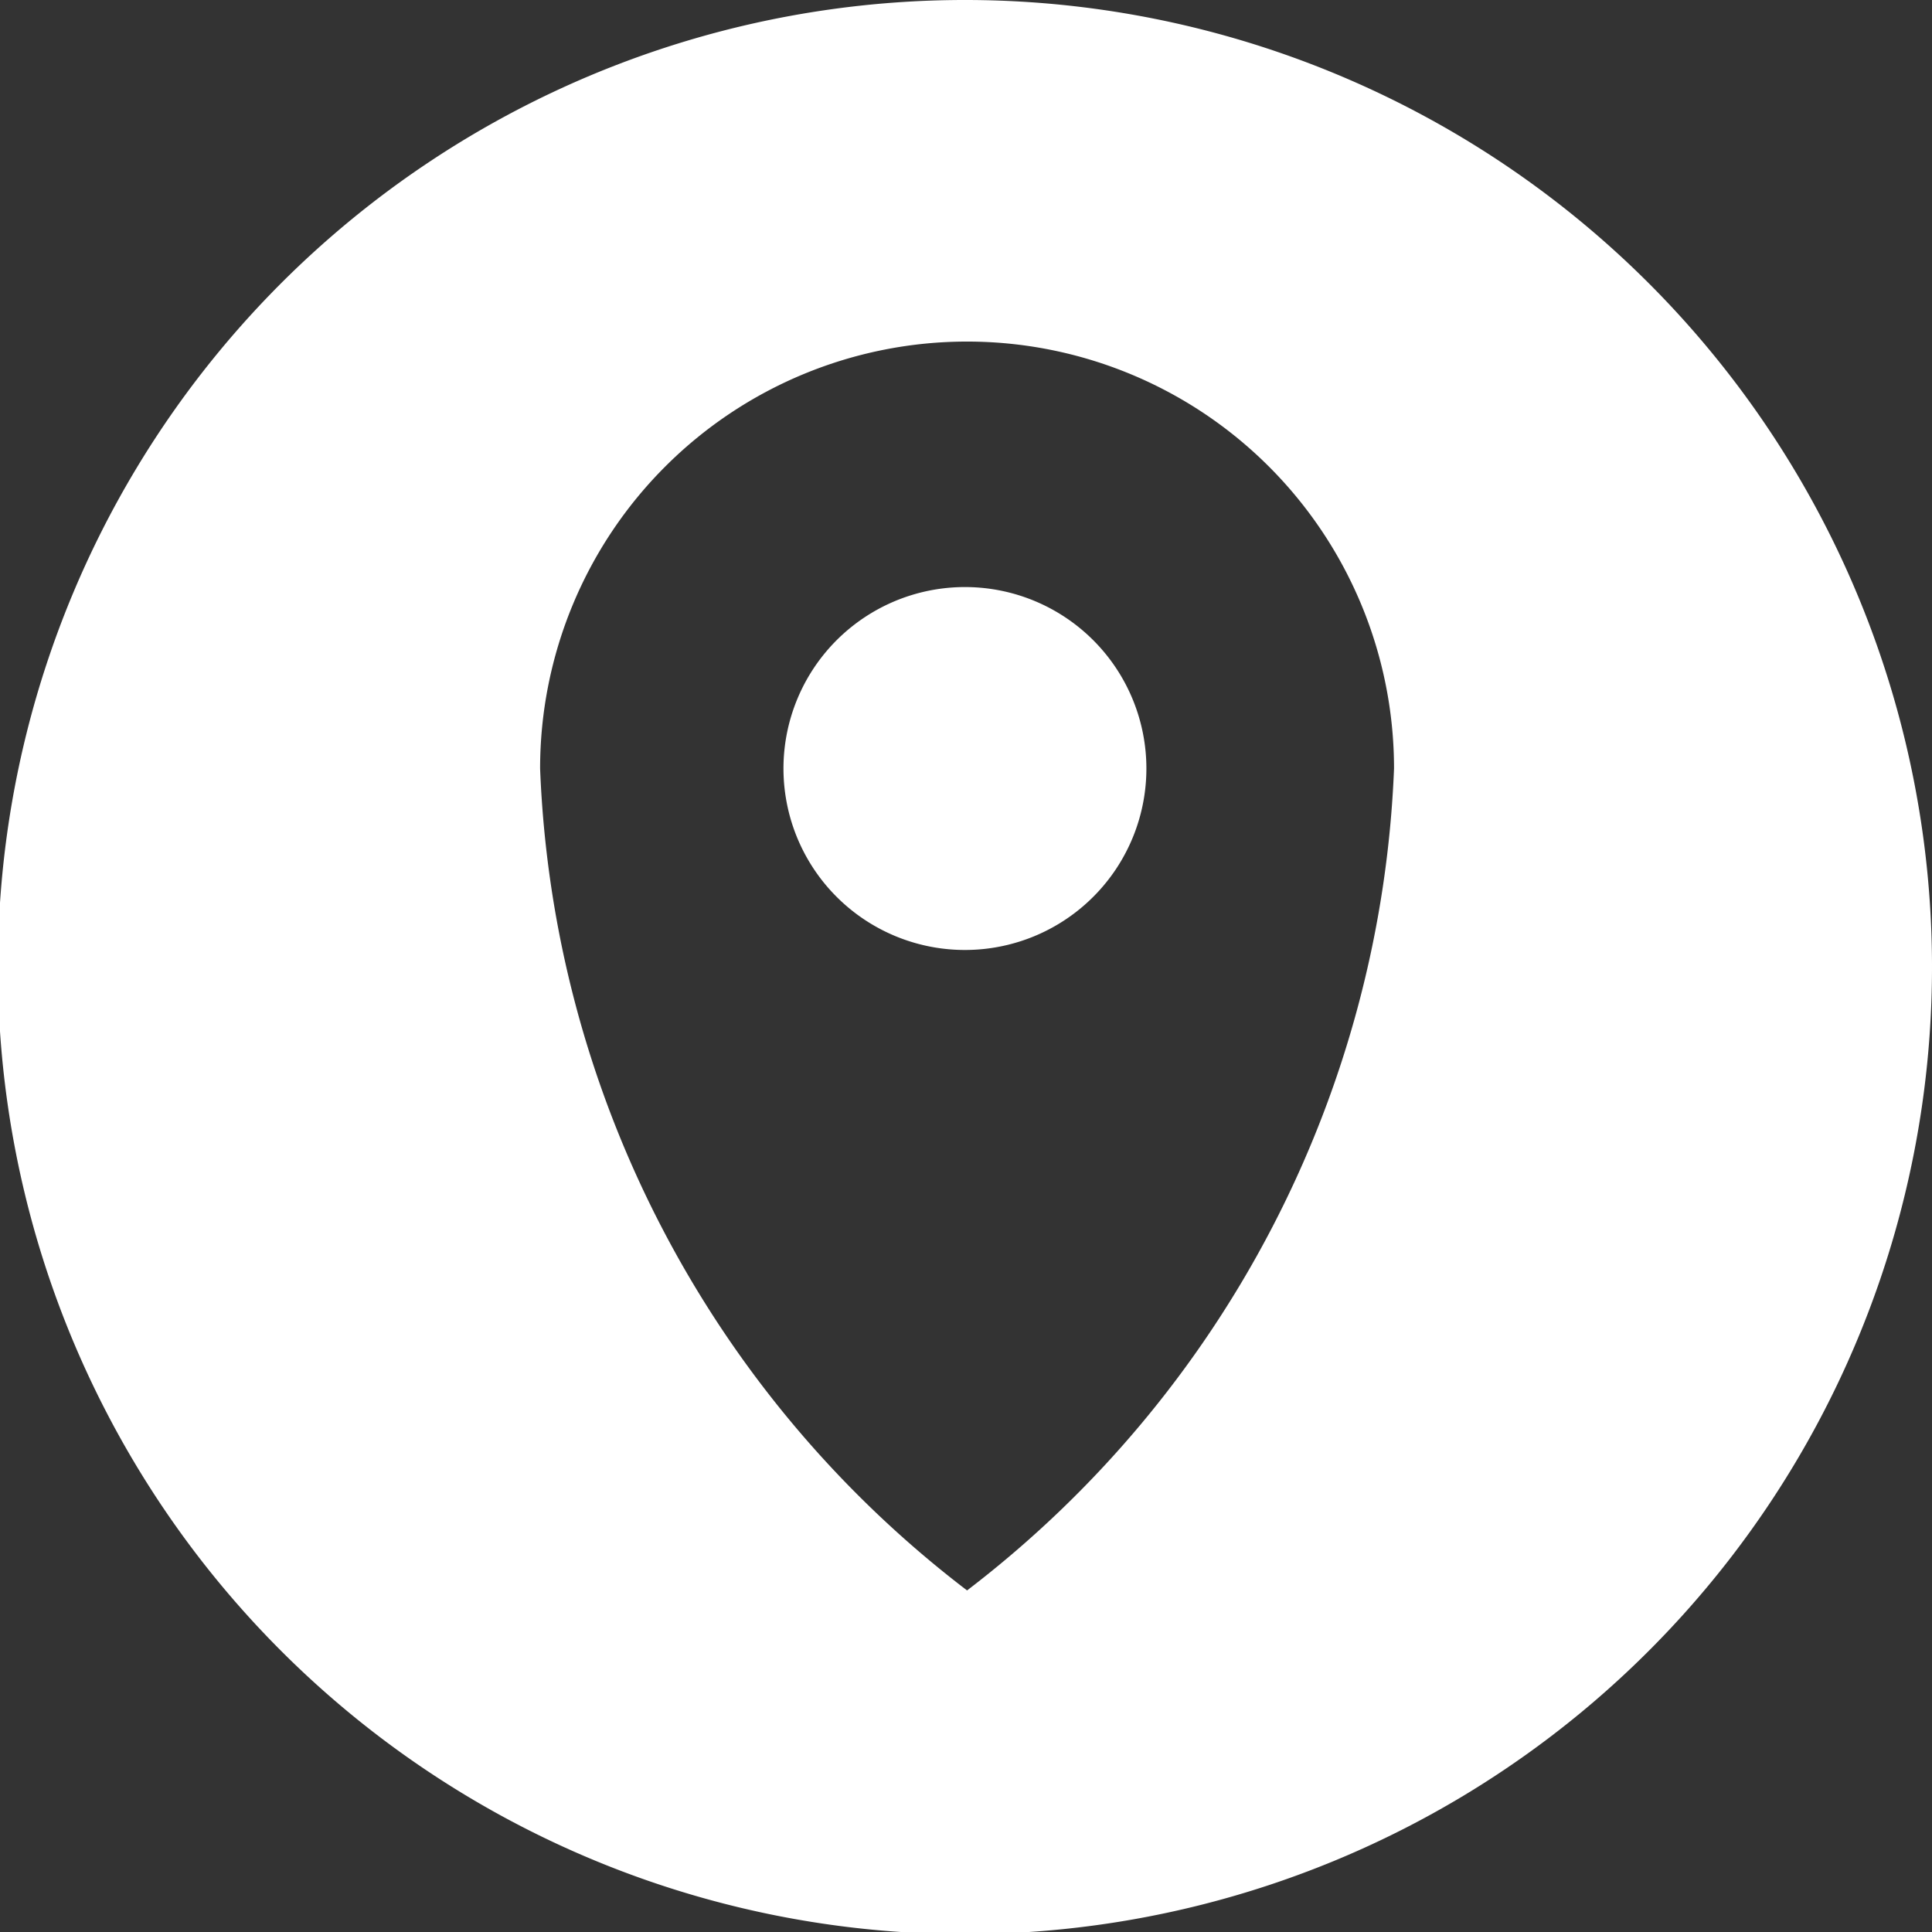
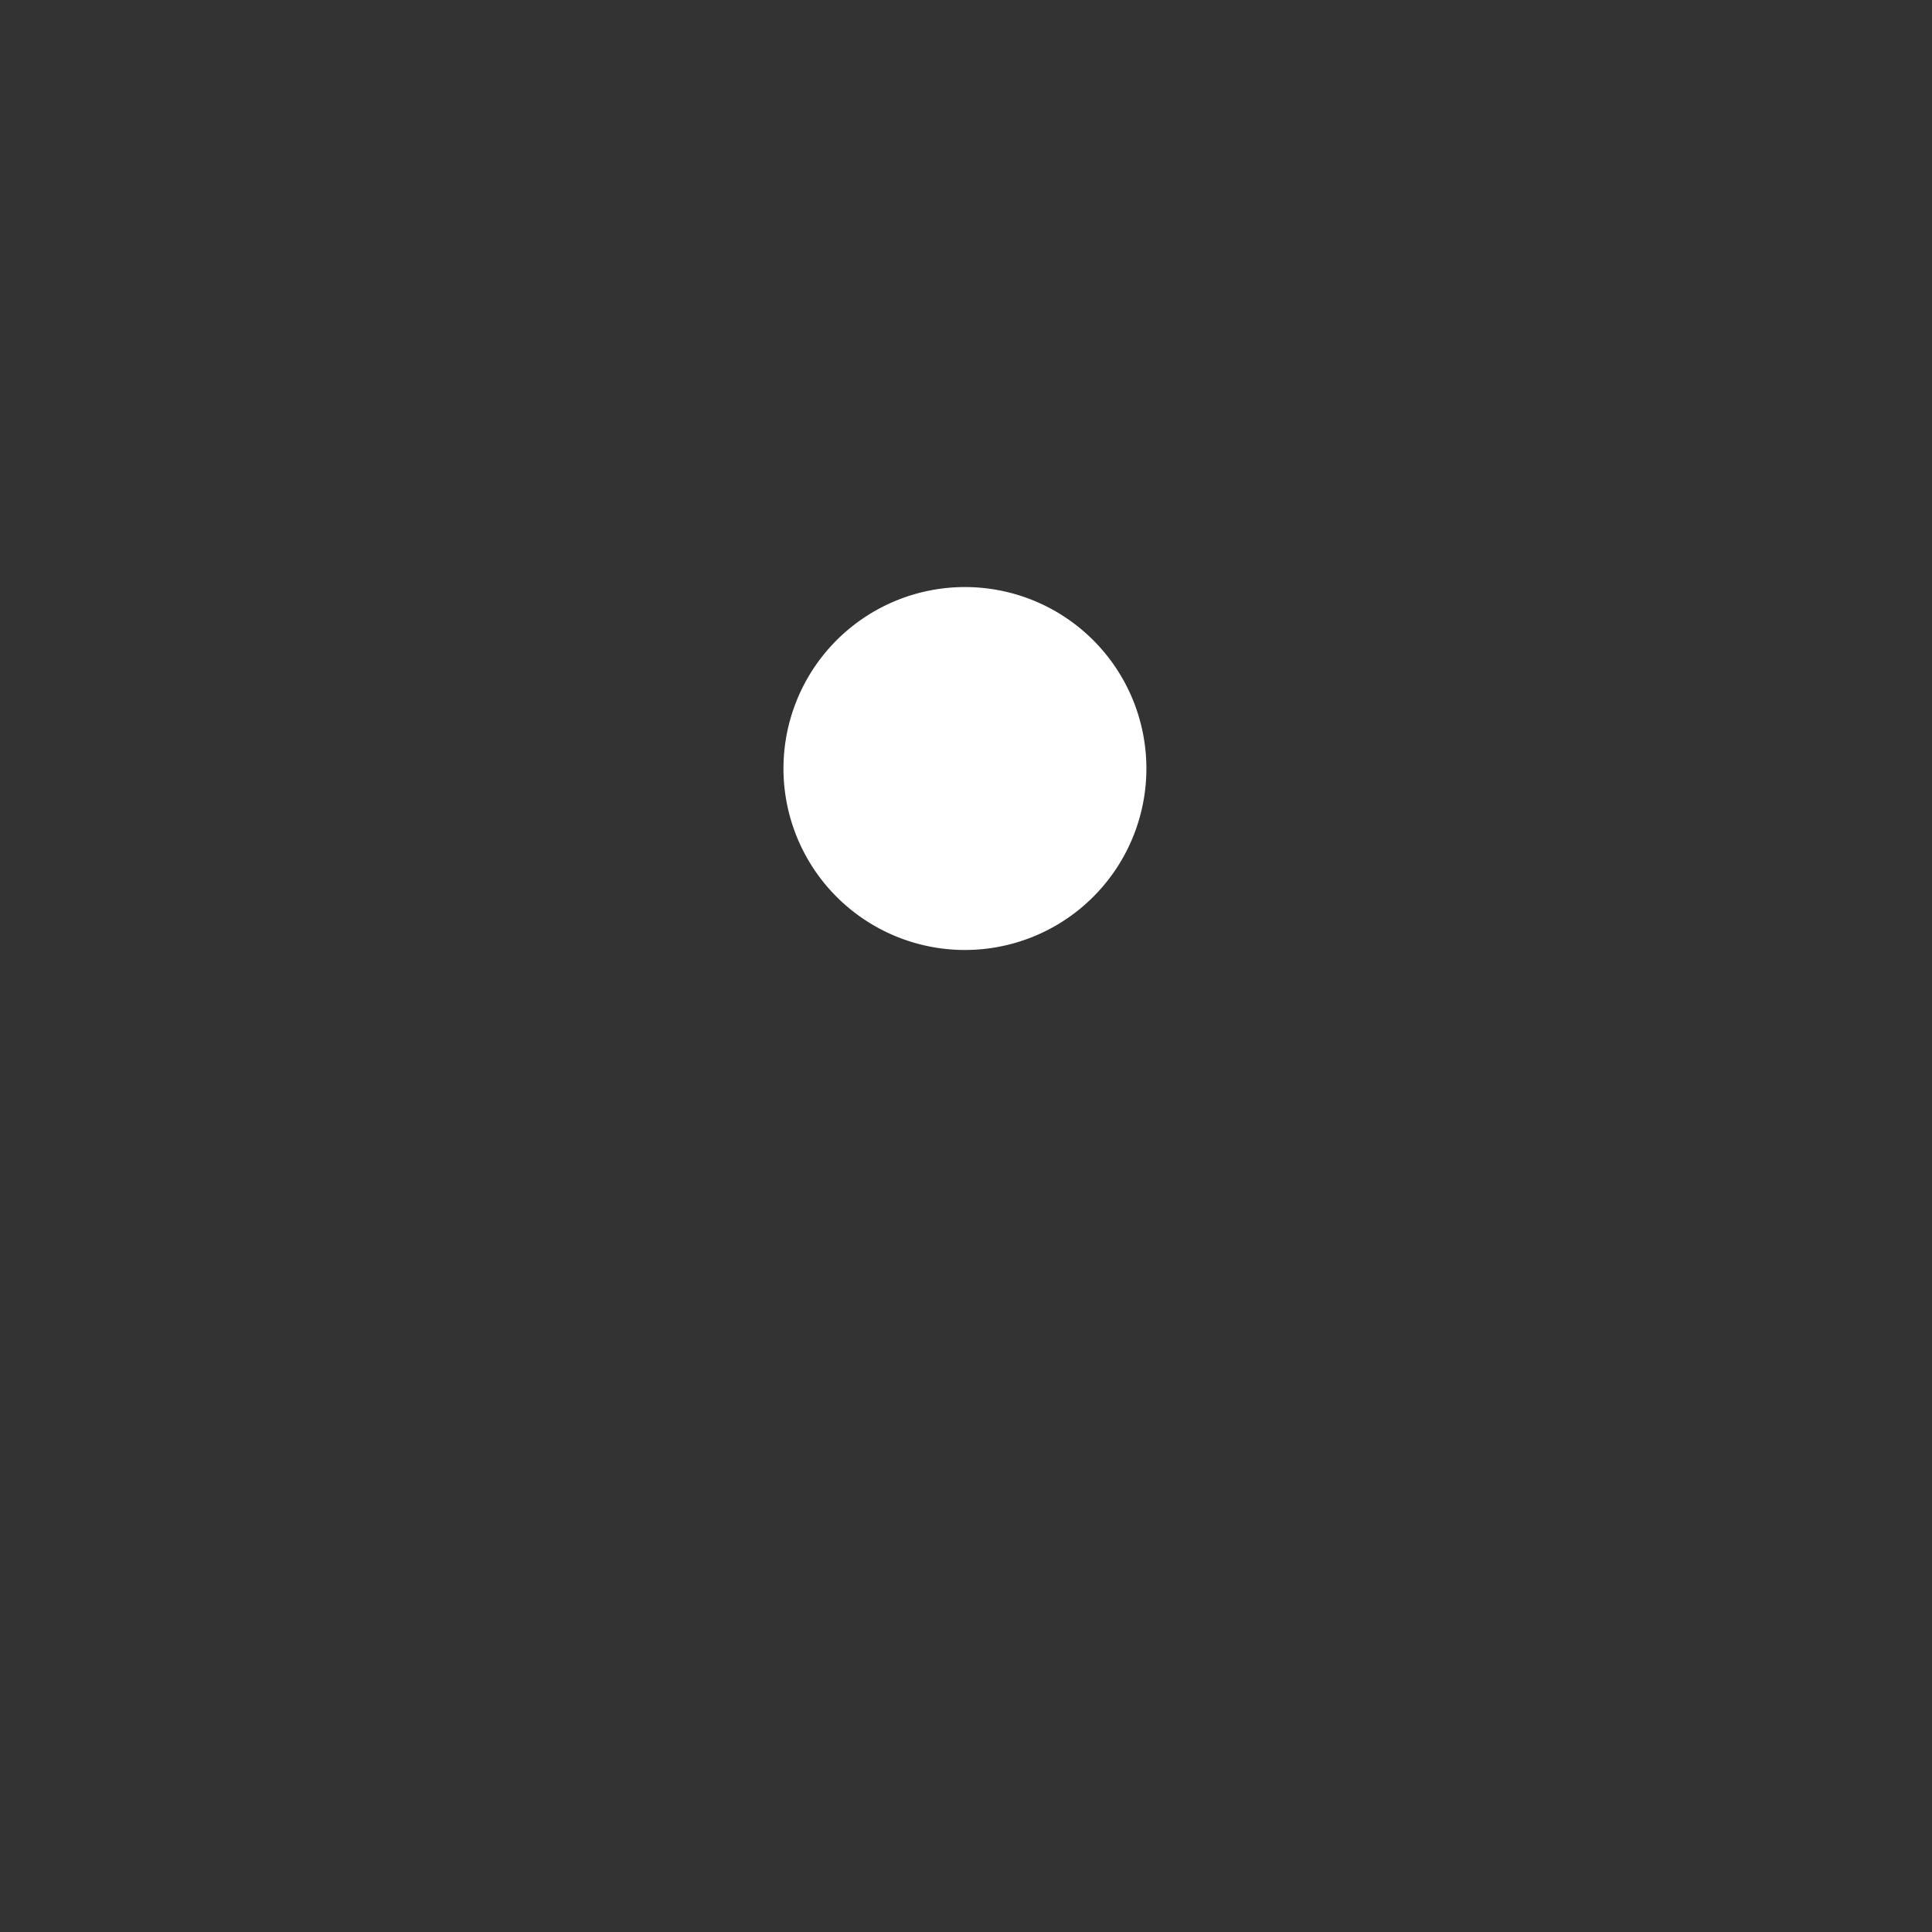
<svg xmlns="http://www.w3.org/2000/svg" viewBox="0 0 9.05 9.05">
  <rect x="0" y="0" width="9.05" height="9.05" fill="#333333" stroke="none" />
  <defs>
    <style>.cls-1{fill:#fff;}</style>
  </defs>
  <g id="Слой_2" data-name="Слой 2">
    <g id="Layer_1" data-name="Layer 1">
      <path class="cls-1" d="M4.53,2.75a.85.85,0,1,0,.84.85A.85.85,0,0,0,4.53,2.75Z" />
-       <path class="cls-1" d="M4.53,0A4.53,4.53,0,1,0,9.05,4.52,4.53,4.53,0,0,0,4.53,0Zm0,7.45a5.09,5.09,0,0,1-2-3.85,2,2,0,1,1,4,0A5.1,5.1,0,0,1,4.53,7.45Z" />
    </g>
  </g>
</svg>